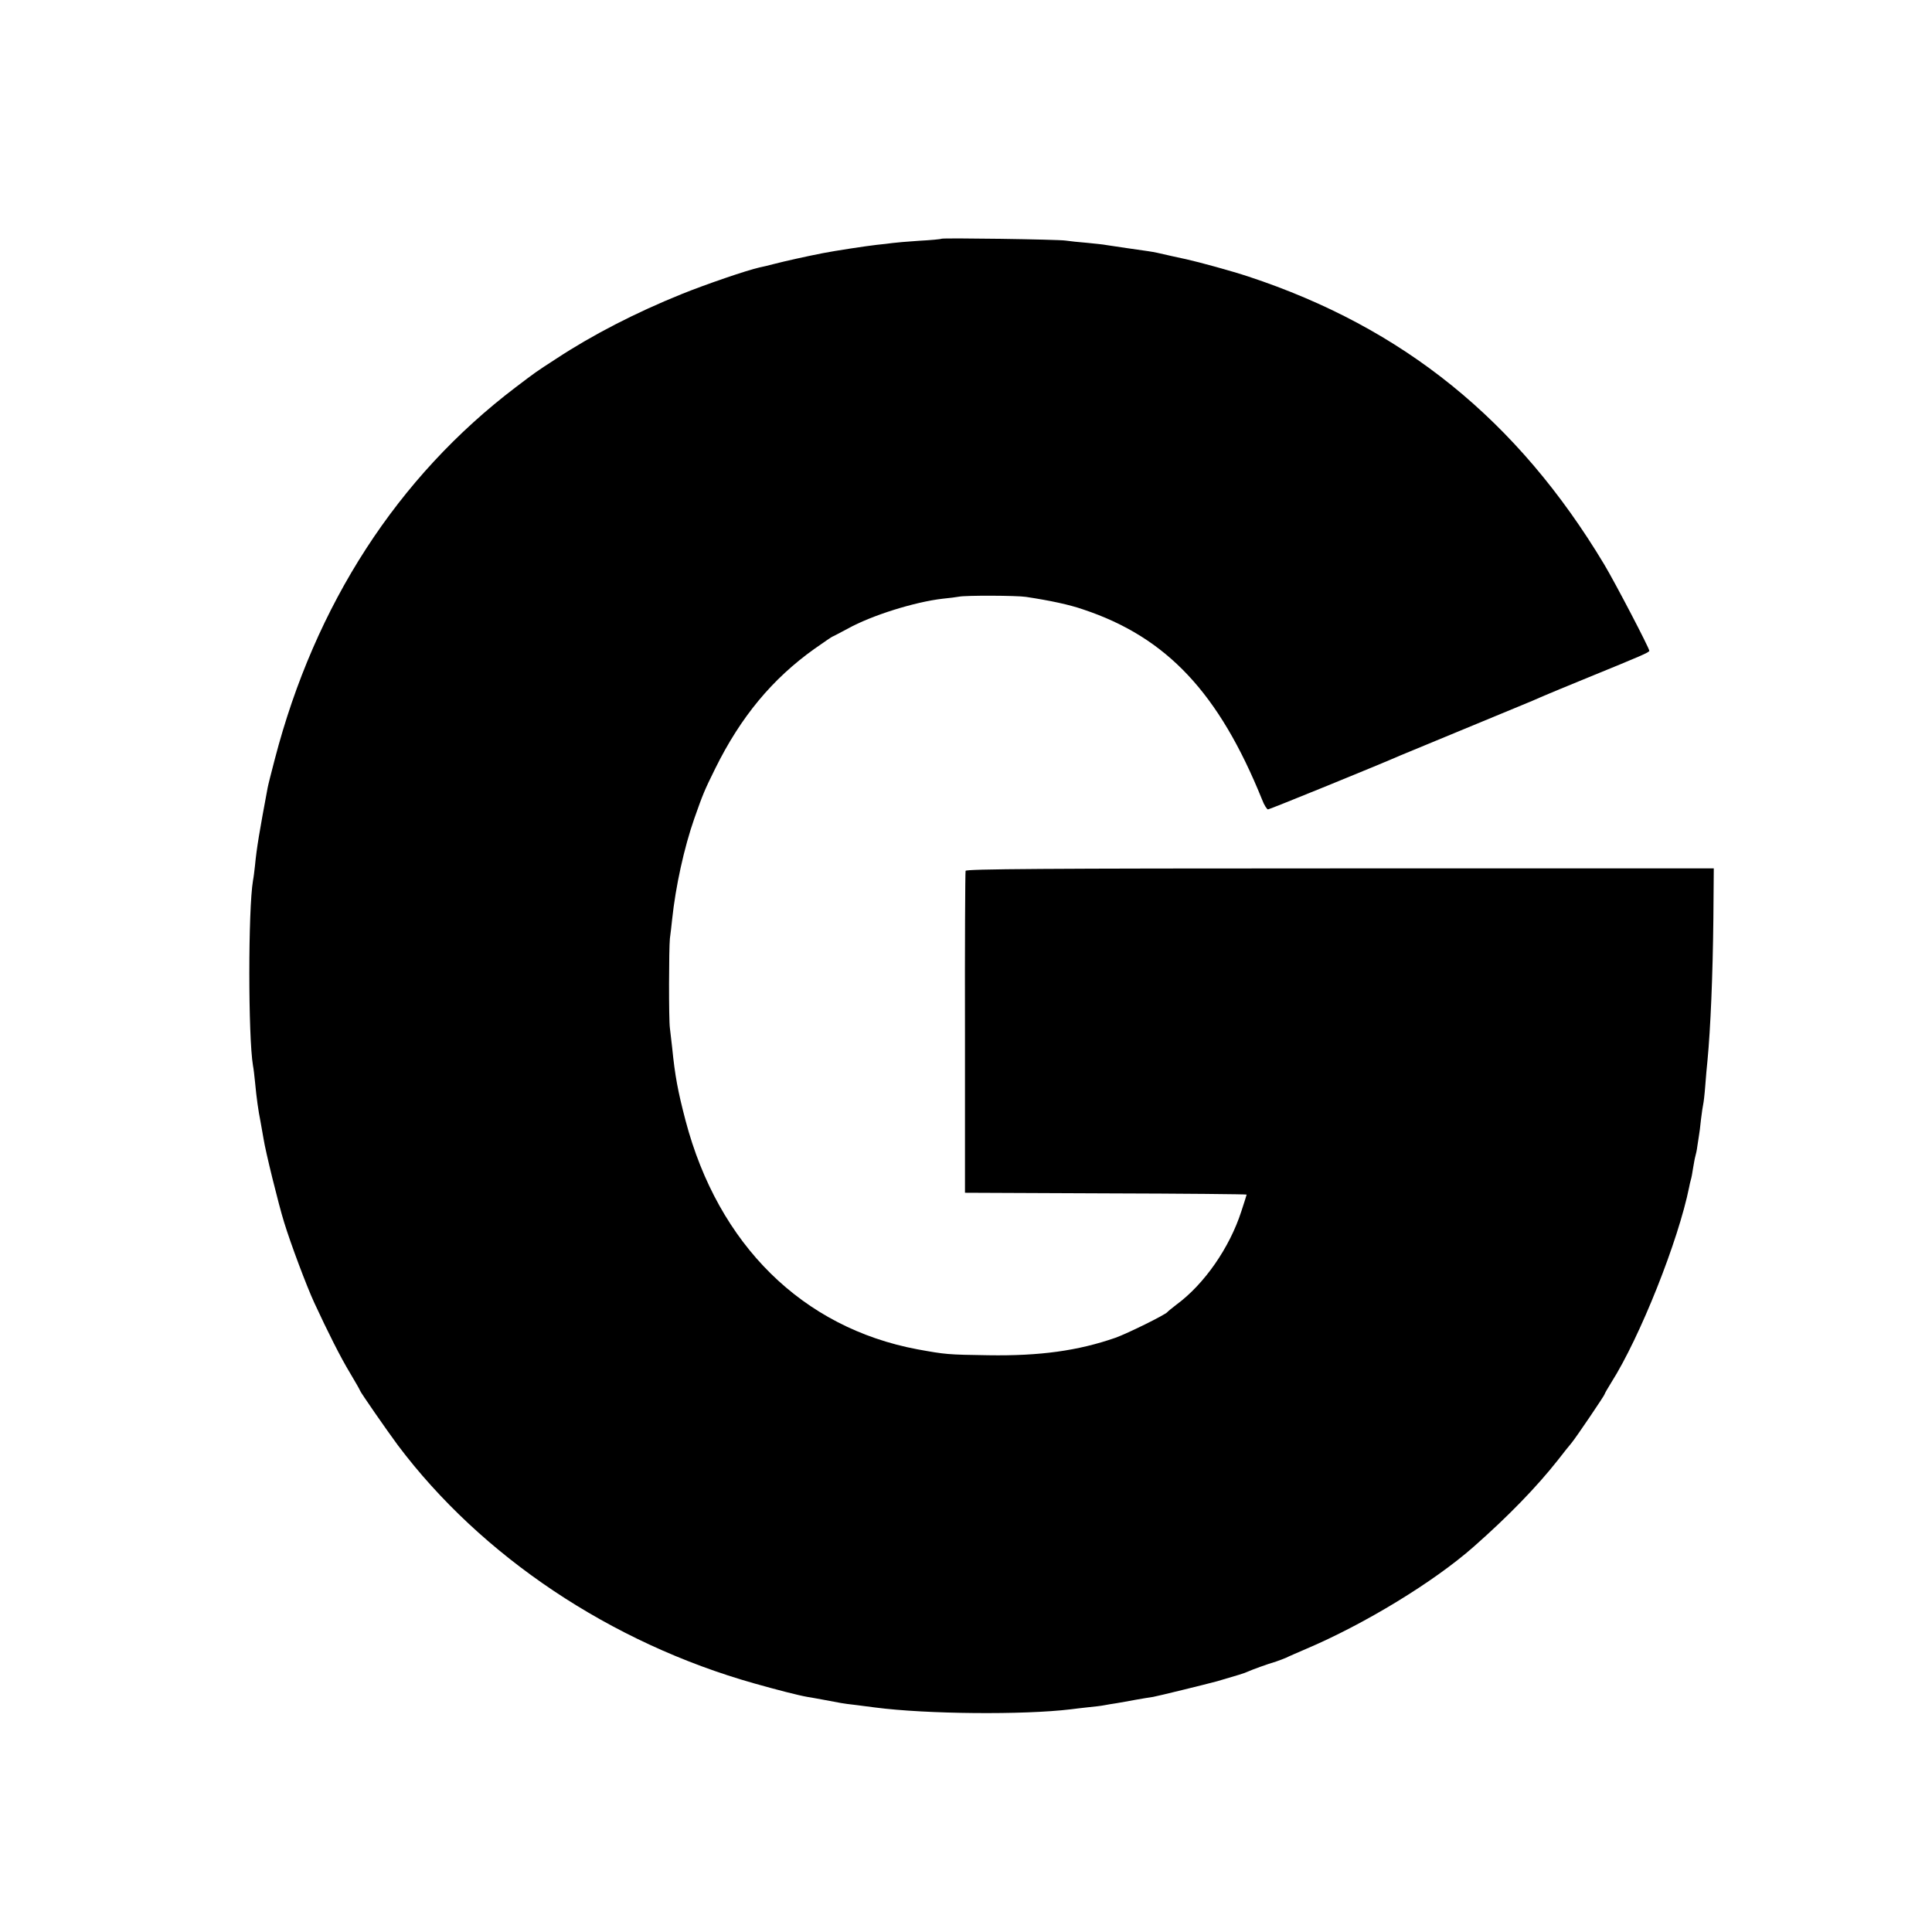
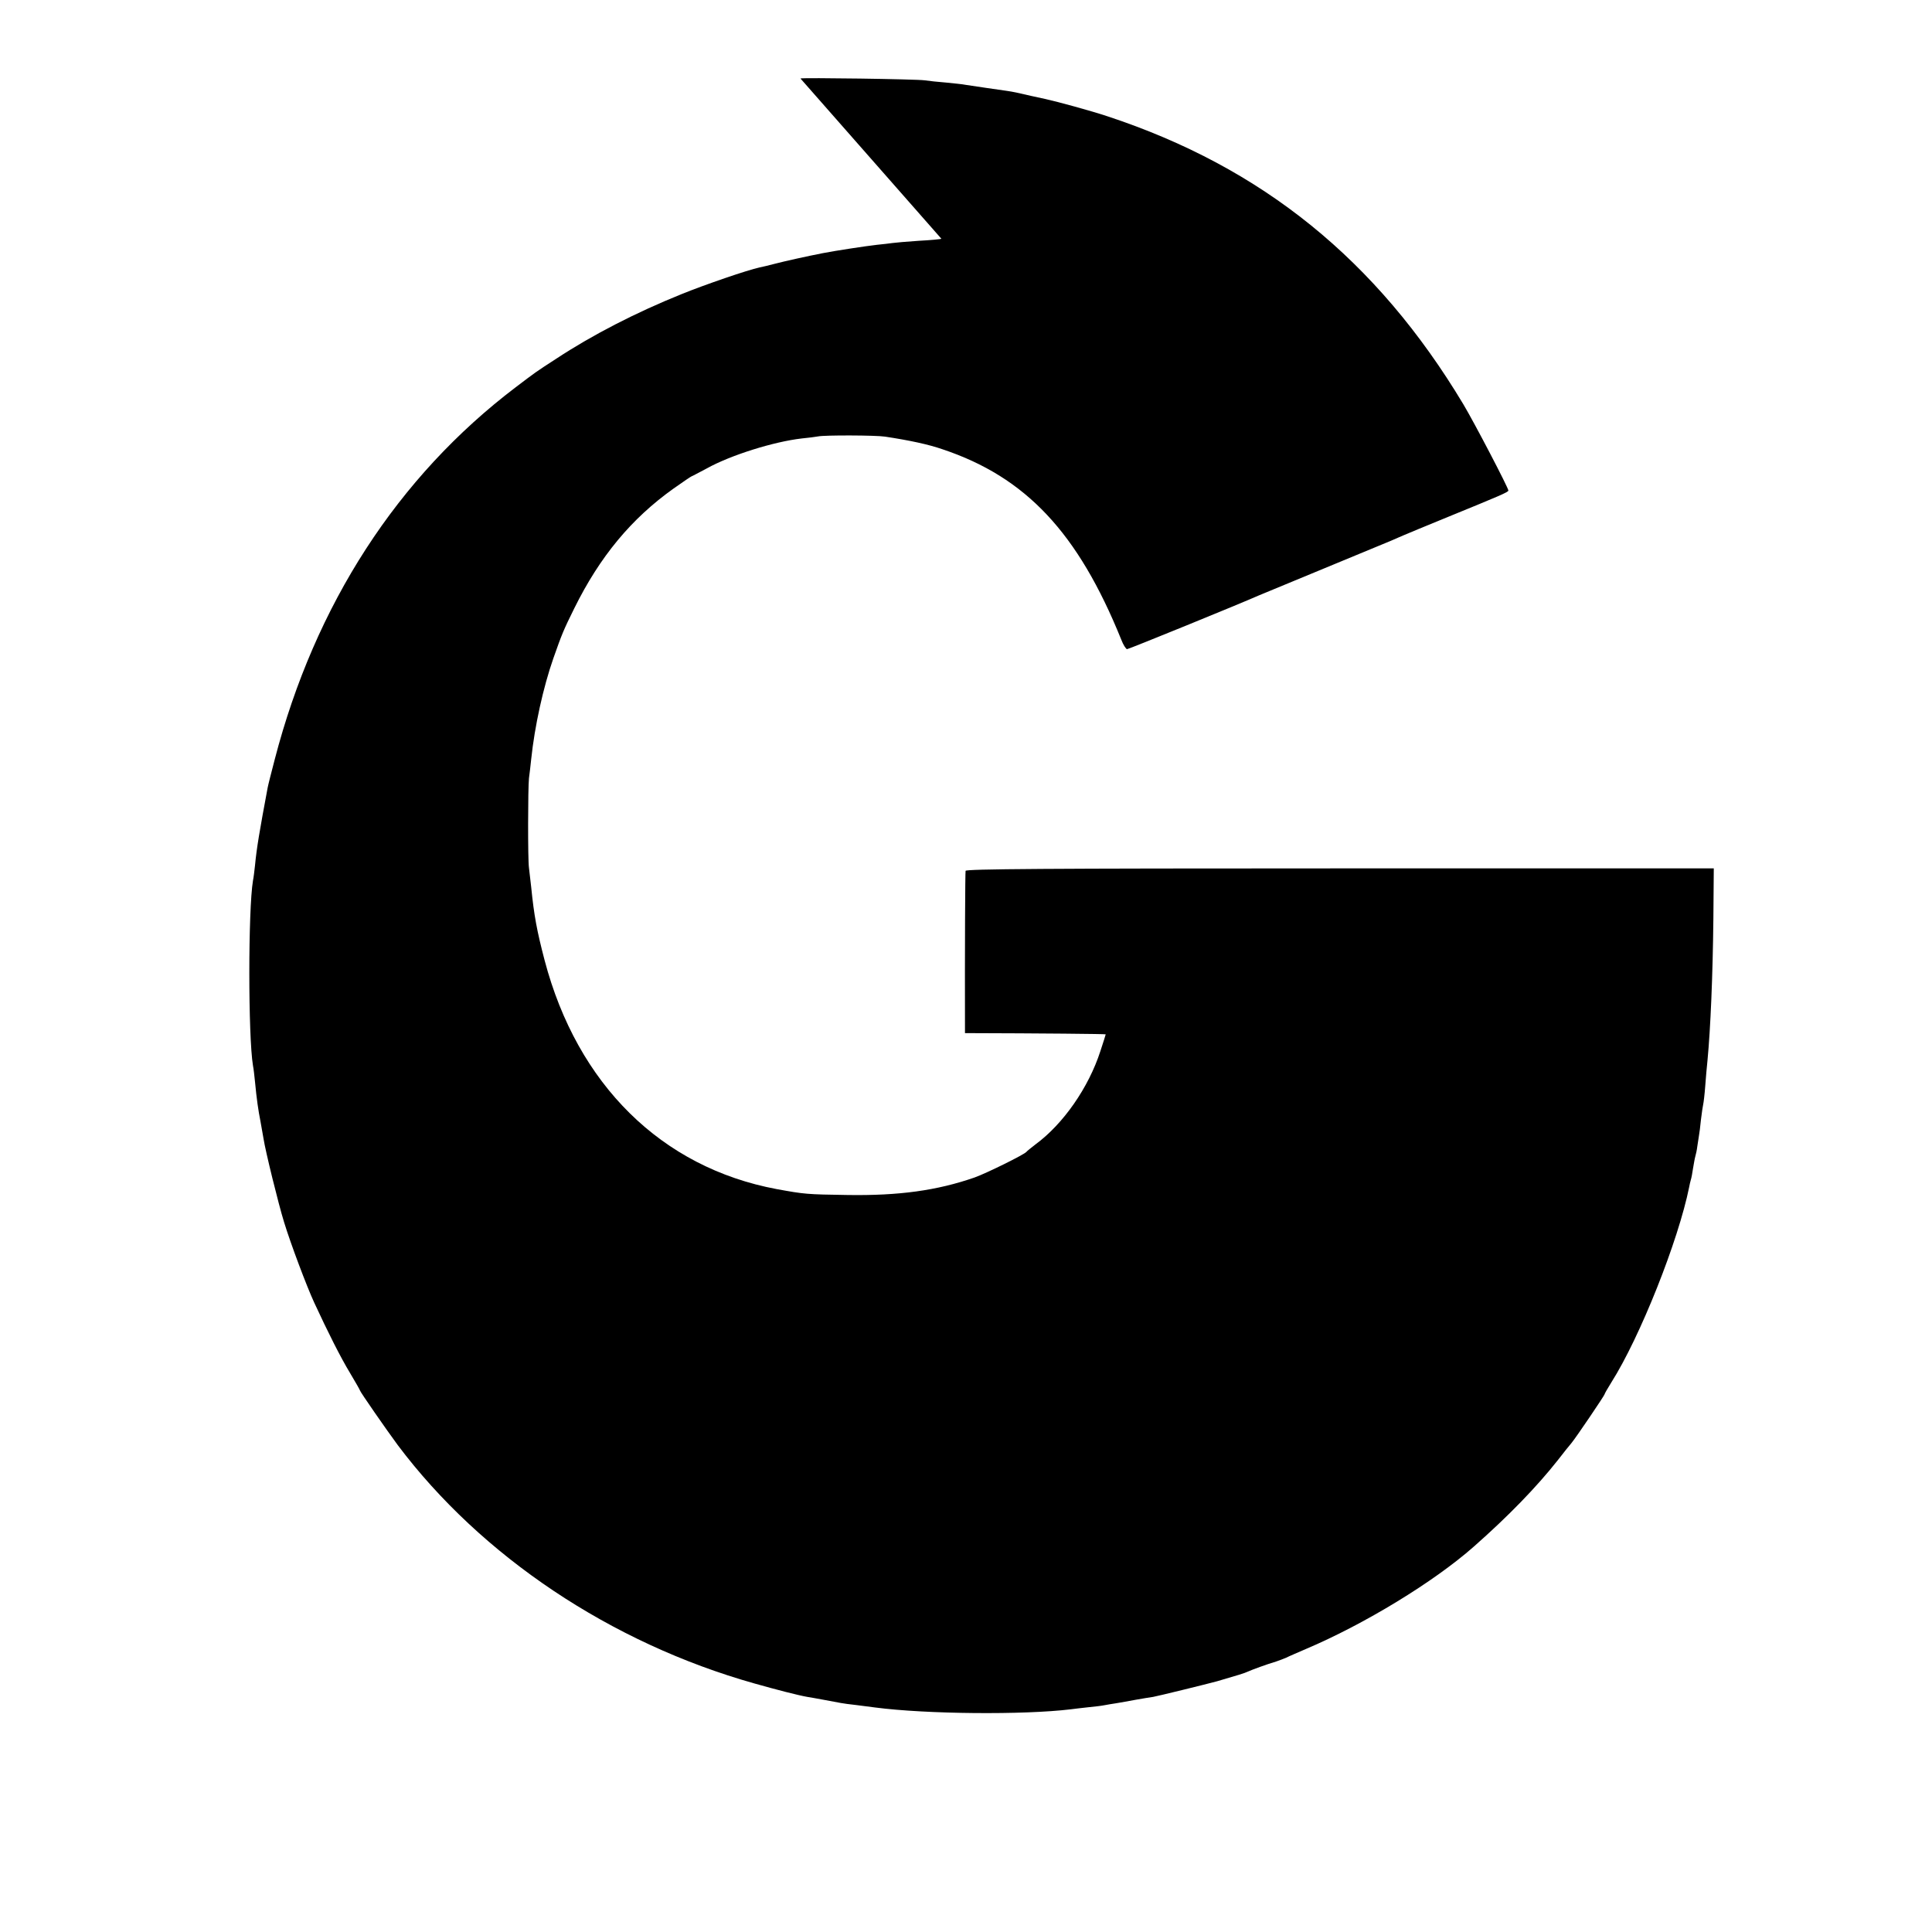
<svg xmlns="http://www.w3.org/2000/svg" version="1.0" width="950pt" height="950pt" viewBox="0 0 950 950" preserveAspectRatio="xMidYMid meet">
  <g transform="translate(0,950) scale(0.1,-0.1)" fill="#000000" stroke="none">
-     <path d="M4629 8326 c-2 -2 -52 -7 -111 -10 -59 -4 -117 -9 -130 -11 -13 -2 -48 -6 -78 -9 -53 -6 -204 -29 -265 -41 -77 -15 -185 -39 -235 -52 -30 -8 -64 -16 -75 -18 -60 -13 -267 -84 -383 -131 -228 -92 -439 -201 -617 -318 -102 -66 -100 -65 -199 -140 -581 -441 -987 -1068 -1185 -1830 -17 -65 -33 -128 -35 -140 -40 -214 -54 -296 -62 -381 -3 -27 -7 -61 -10 -75 -24 -143 -24 -766 0 -910 3 -14 7 -50 10 -80 8 -84 16 -140 27 -195 5 -27 12 -66 15 -85 9 -59 73 -320 101 -410 32 -105 111 -315 148 -395 68 -147 130 -270 176 -346 27 -45 49 -84 49 -86 0 -6 132 -196 186 -269 411 -547 1048 -973 1754 -1172 106 -30 214 -58 260 -66 27 -4 132 -24 165 -30 11 -2 45 -7 75 -10 30 -4 72 -9 93 -12 252 -33 731 -37 962 -9 17 2 55 7 85 10 30 3 66 7 80 10 14 3 41 7 60 10 19 3 62 11 95 17 33 6 71 12 85 14 19 3 264 63 315 77 106 31 133 39 150 47 22 10 93 36 140 50 17 6 39 14 50 19 11 6 54 24 95 42 288 122 630 330 827 504 169 149 308 292 413 425 28 36 58 74 67 84 24 29 163 235 163 240 0 3 15 29 33 58 142 224 330 698 383 961 2 10 5 26 8 35 3 9 8 35 11 57 4 22 8 48 11 58 3 10 8 32 10 50 3 18 6 41 8 52 2 11 7 47 10 80 4 33 9 67 11 75 2 8 7 49 10 90 3 41 8 98 11 125 15 157 26 418 29 698 l2 247 -1837 0 c-1462 0 -1839 -3 -1842 -12 -2 -7 -4 -366 -3 -798 l0 -785 693 -3 c380 -1 692 -4 692 -6 0 -2 -12 -39 -26 -82 -58 -180 -183 -359 -319 -459 -22 -17 -42 -33 -45 -37 -10 -13 -196 -105 -255 -126 -184 -64 -372 -90 -625 -86 -202 3 -210 4 -348 29 -566 106 -980 514 -1141 1125 -38 145 -52 220 -66 360 -4 36 -9 79 -11 95 -6 42 -5 392 0 440 3 22 8 64 11 94 17 162 59 353 109 496 42 119 49 137 103 246 126 255 281 441 487 588 48 34 88 61 90 61 2 0 35 18 75 39 117 65 328 131 466 147 33 3 69 8 80 10 32 7 286 6 330 -1 119 -18 213 -38 282 -62 411 -137 667 -411 879 -935 10 -27 24 -48 29 -48 8 0 553 222 650 265 17 7 147 61 290 120 143 59 274 113 290 120 17 7 48 20 70 29 22 10 49 21 60 26 11 5 110 46 220 91 252 103 295 121 295 129 0 13 -167 333 -222 425 -425 708 -988 1164 -1749 1415 -81 27 -246 72 -305 85 -11 2 -41 9 -69 15 -73 17 -87 20 -120 25 -38 5 -172 25 -205 30 -14 3 -56 7 -95 11 -38 3 -86 8 -105 11 -40 6 -605 14 -611 9z" />
+     <path d="M4629 8326 c-2 -2 -52 -7 -111 -10 -59 -4 -117 -9 -130 -11 -13 -2 -48 -6 -78 -9 -53 -6 -204 -29 -265 -41 -77 -15 -185 -39 -235 -52 -30 -8 -64 -16 -75 -18 -60 -13 -267 -84 -383 -131 -228 -92 -439 -201 -617 -318 -102 -66 -100 -65 -199 -140 -581 -441 -987 -1068 -1185 -1830 -17 -65 -33 -128 -35 -140 -40 -214 -54 -296 -62 -381 -3 -27 -7 -61 -10 -75 -24 -143 -24 -766 0 -910 3 -14 7 -50 10 -80 8 -84 16 -140 27 -195 5 -27 12 -66 15 -85 9 -59 73 -320 101 -410 32 -105 111 -315 148 -395 68 -147 130 -270 176 -346 27 -45 49 -84 49 -86 0 -6 132 -196 186 -269 411 -547 1048 -973 1754 -1172 106 -30 214 -58 260 -66 27 -4 132 -24 165 -30 11 -2 45 -7 75 -10 30 -4 72 -9 93 -12 252 -33 731 -37 962 -9 17 2 55 7 85 10 30 3 66 7 80 10 14 3 41 7 60 10 19 3 62 11 95 17 33 6 71 12 85 14 19 3 264 63 315 77 106 31 133 39 150 47 22 10 93 36 140 50 17 6 39 14 50 19 11 6 54 24 95 42 288 122 630 330 827 504 169 149 308 292 413 425 28 36 58 74 67 84 24 29 163 235 163 240 0 3 15 29 33 58 142 224 330 698 383 961 2 10 5 26 8 35 3 9 8 35 11 57 4 22 8 48 11 58 3 10 8 32 10 50 3 18 6 41 8 52 2 11 7 47 10 80 4 33 9 67 11 75 2 8 7 49 10 90 3 41 8 98 11 125 15 157 26 418 29 698 l2 247 -1837 0 c-1462 0 -1839 -3 -1842 -12 -2 -7 -4 -366 -3 -798 c380 -1 692 -4 692 -6 0 -2 -12 -39 -26 -82 -58 -180 -183 -359 -319 -459 -22 -17 -42 -33 -45 -37 -10 -13 -196 -105 -255 -126 -184 -64 -372 -90 -625 -86 -202 3 -210 4 -348 29 -566 106 -980 514 -1141 1125 -38 145 -52 220 -66 360 -4 36 -9 79 -11 95 -6 42 -5 392 0 440 3 22 8 64 11 94 17 162 59 353 109 496 42 119 49 137 103 246 126 255 281 441 487 588 48 34 88 61 90 61 2 0 35 18 75 39 117 65 328 131 466 147 33 3 69 8 80 10 32 7 286 6 330 -1 119 -18 213 -38 282 -62 411 -137 667 -411 879 -935 10 -27 24 -48 29 -48 8 0 553 222 650 265 17 7 147 61 290 120 143 59 274 113 290 120 17 7 48 20 70 29 22 10 49 21 60 26 11 5 110 46 220 91 252 103 295 121 295 129 0 13 -167 333 -222 425 -425 708 -988 1164 -1749 1415 -81 27 -246 72 -305 85 -11 2 -41 9 -69 15 -73 17 -87 20 -120 25 -38 5 -172 25 -205 30 -14 3 -56 7 -95 11 -38 3 -86 8 -105 11 -40 6 -605 14 -611 9z" />
  </g>
</svg>